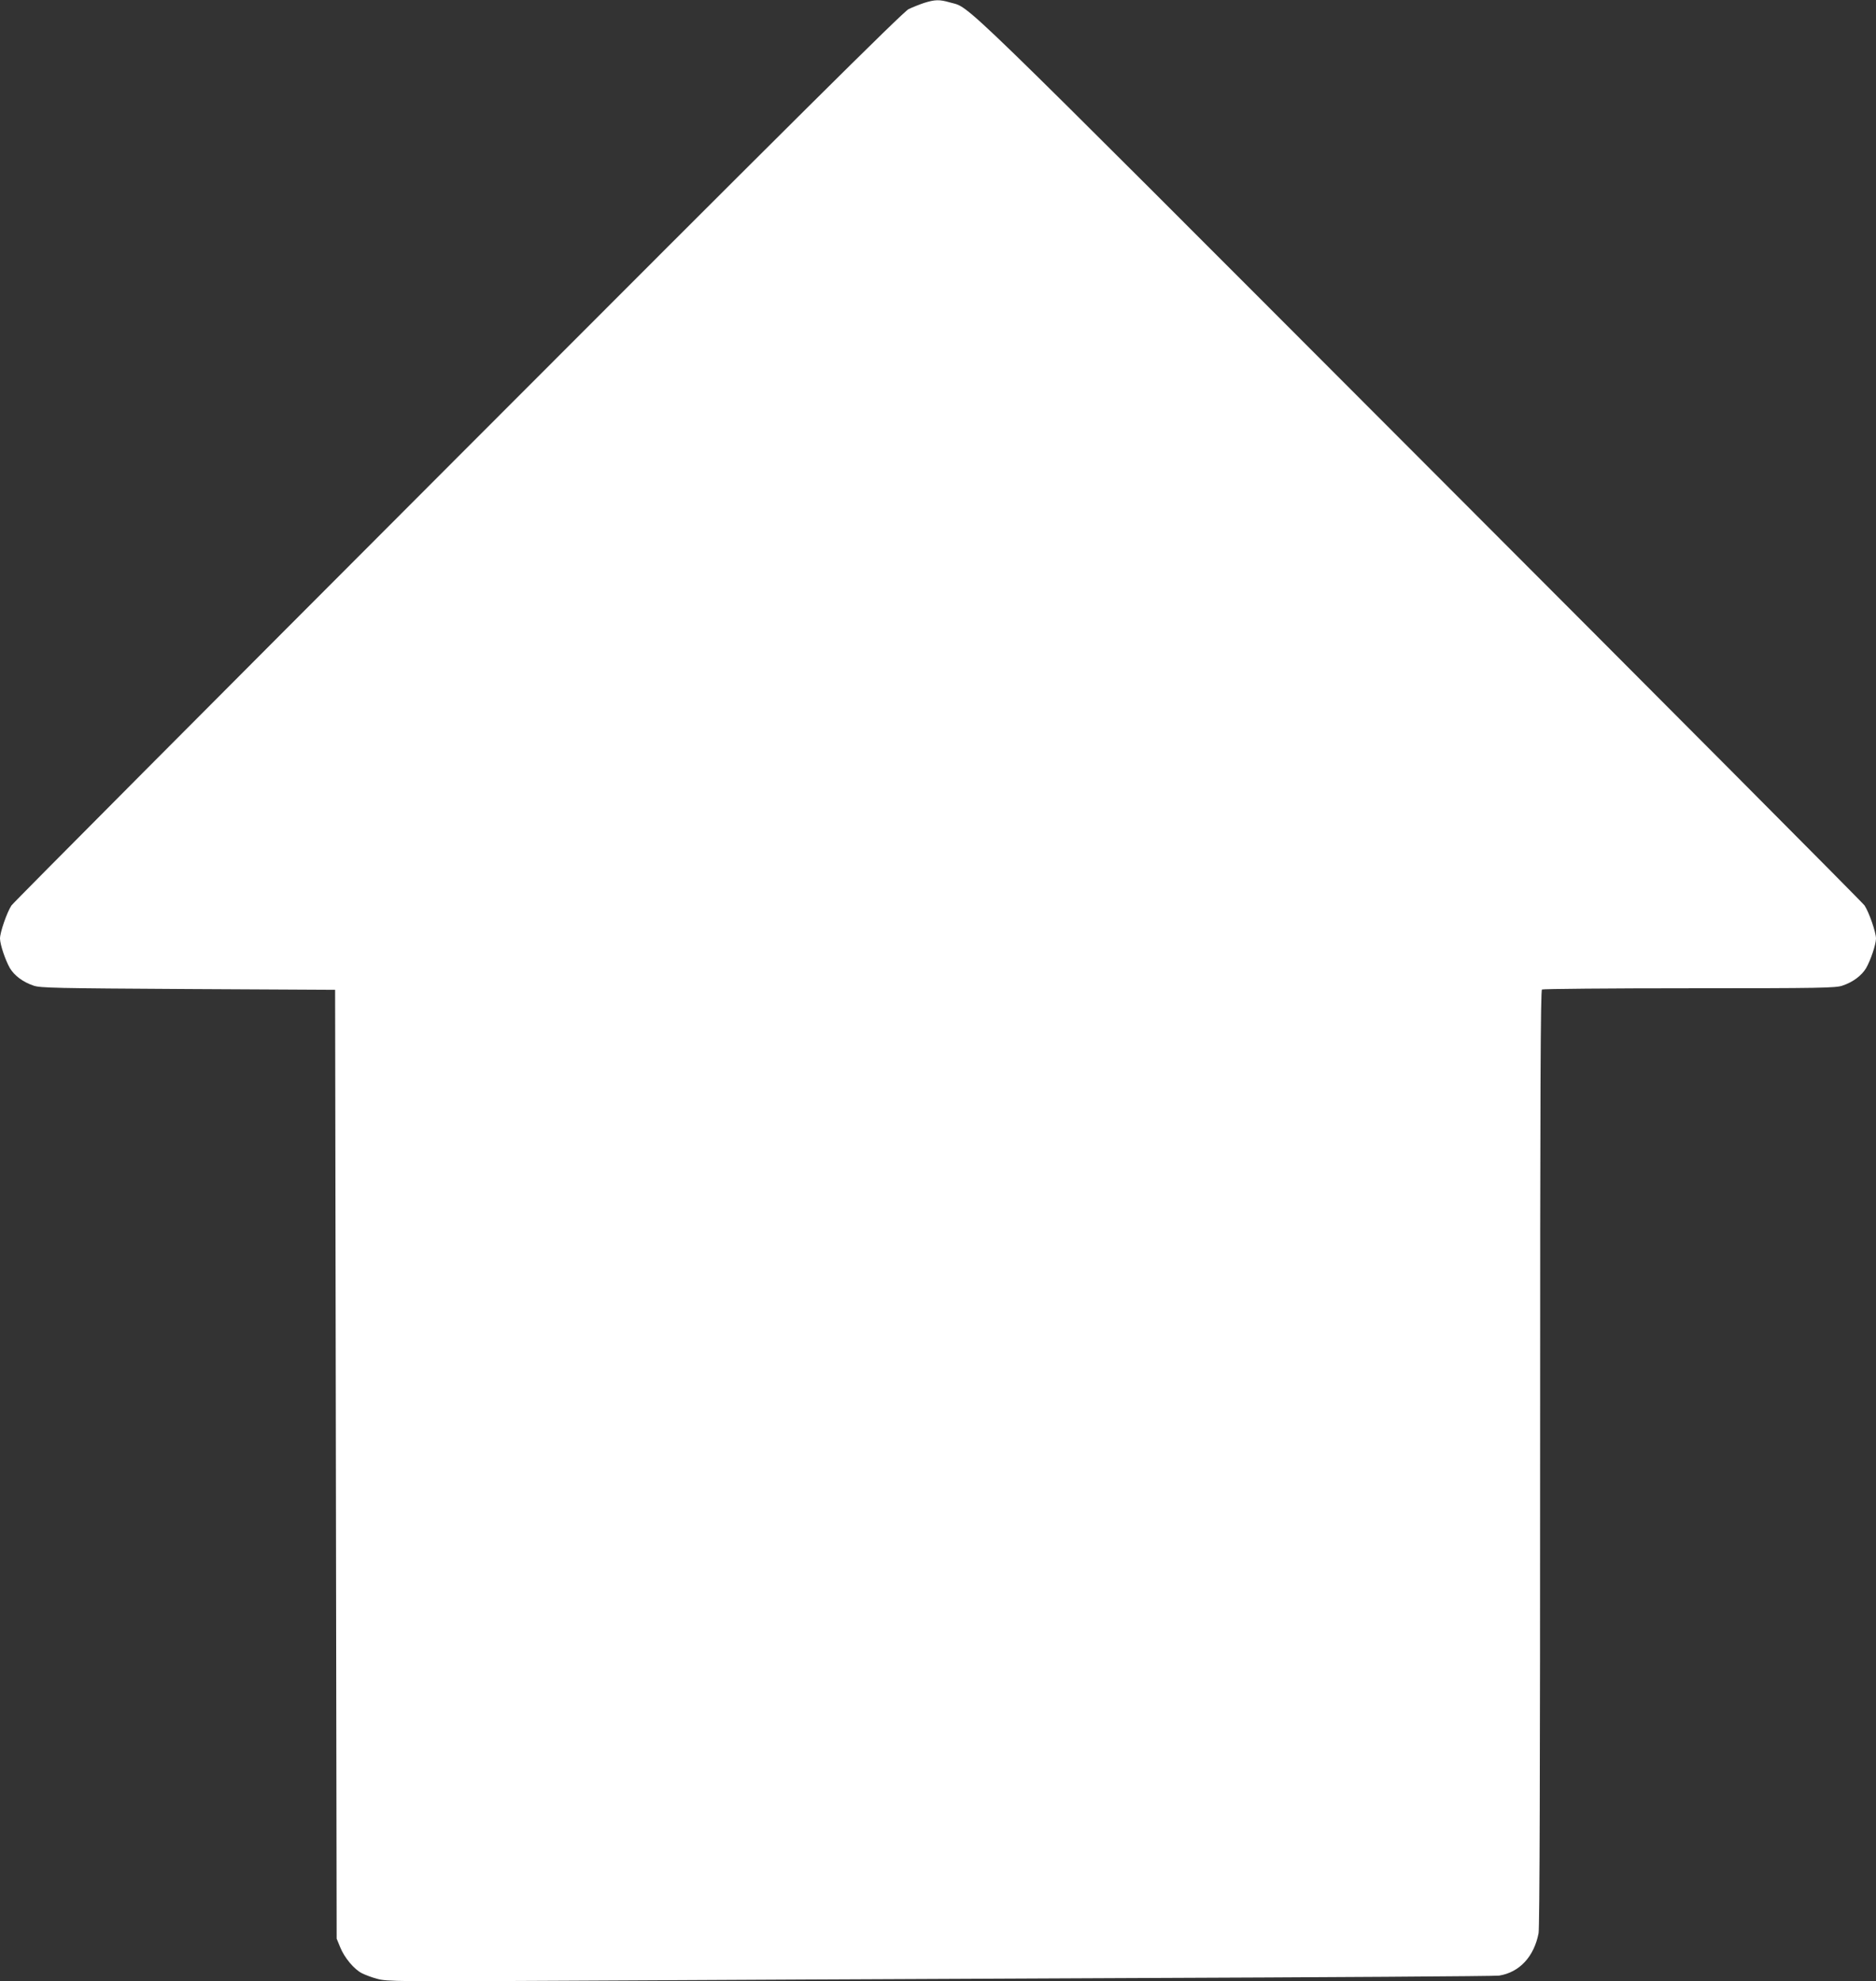
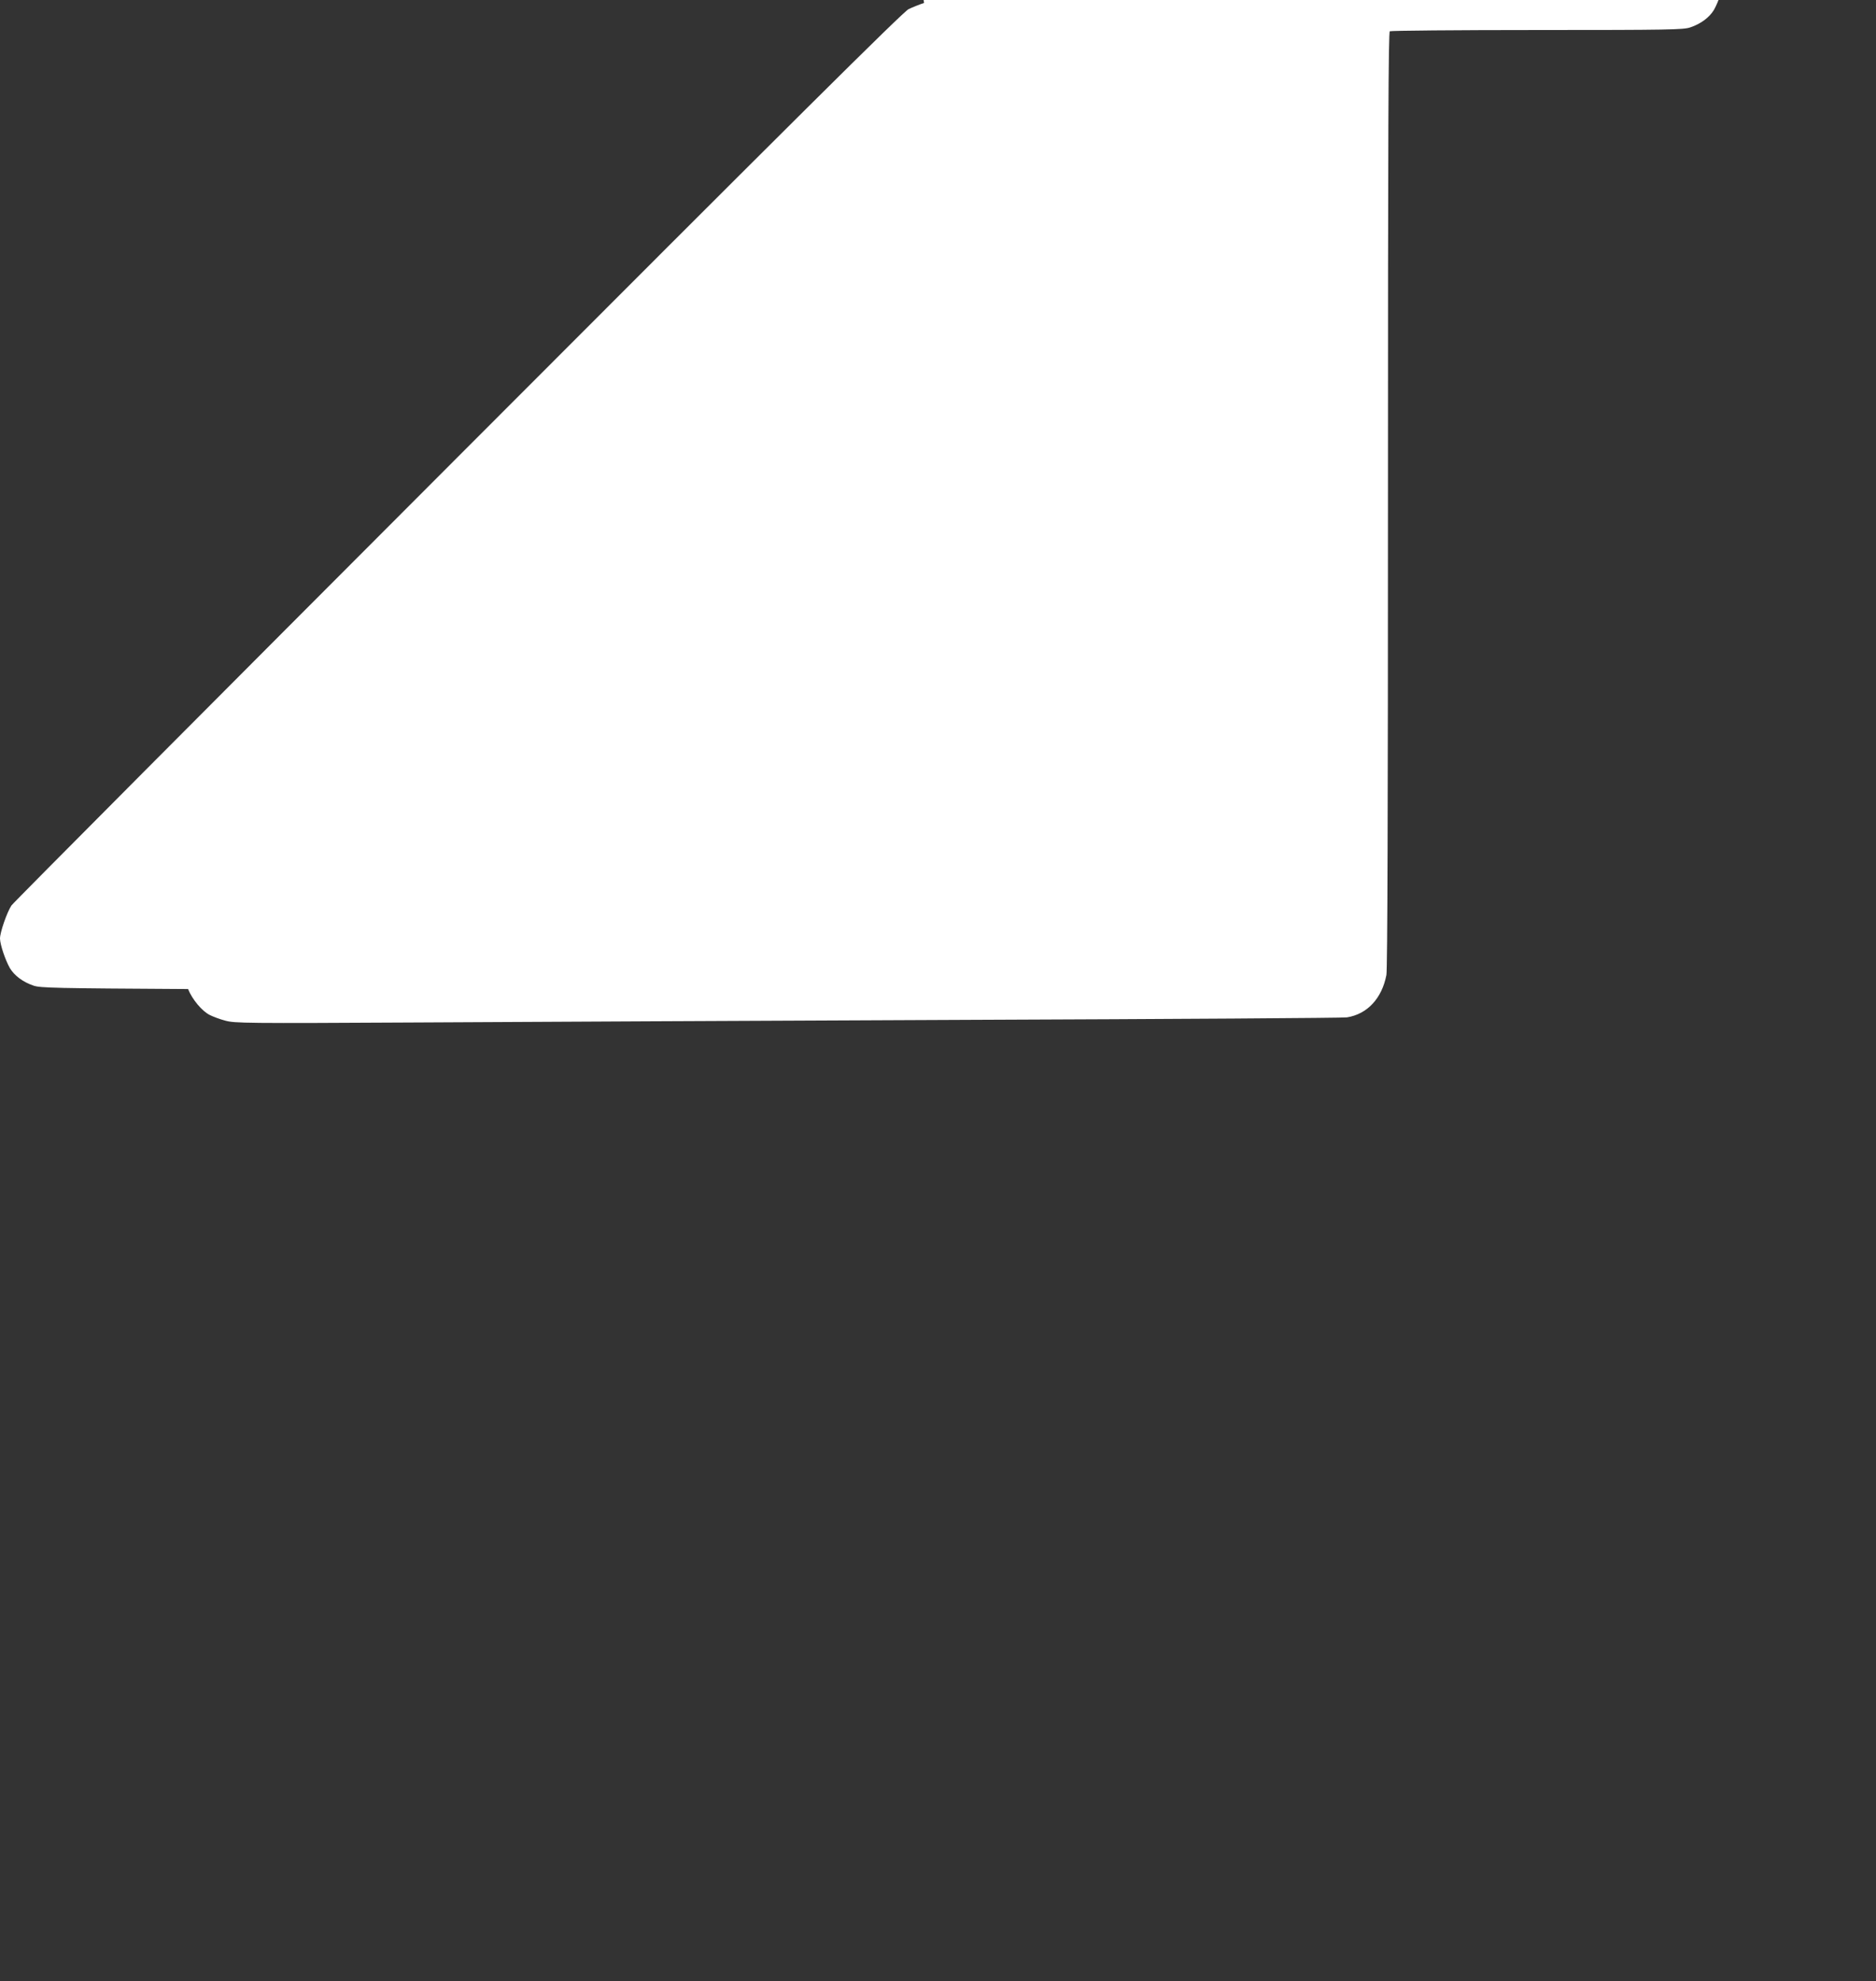
<svg xmlns="http://www.w3.org/2000/svg" version="1.0" width="1212pt" height="1280pt" viewBox="0 0 1212 1280" preserveAspectRatio="xMidYMid meet">
  <rect x="0" y="0" width="1212" height="1280" fill="#333333" stroke="none" />
  <g transform="translate(0,1280) scale(0.1,-0.1)" fill="#ffffff" stroke="none">
-     <path d="M5970 12781 c-30 -10 -75 -28 -100 -40 -34 -16 -762 -739 -2908 -2889 -1575 -1577 -2875 -2883 -2888 -2902 -29 -44 -74 -173 -74 -214 1 -40 34 -138 64 -191 29 -48 84 -90 153 -113 43 -15 145 -17 998 -22 l950 -5 5 -3065 5 -3065 23 -56 c27 -67 90 -143 141 -168 20 -10 64 -27 99 -36 60 -17 133 -18 1230 -12 642 4 2249 11 3572 17 1323 5 2423 12 2445 16 132 21 226 123 255 274 7 35 10 1085 10 3071 0 2403 3 3019 12 3026 7 4 436 8 953 8 848 0 945 2 988 17 69 23 124 65 153 113 30 53 63 151 64 191 0 41 -45 170 -74 214 -13 19 -1313 1325 -2888 2902 -3049 3054 -2883 2892 -3020 2932 -69 20 -97 19 -168 -3z" />
+     <path d="M5970 12781 c-30 -10 -75 -28 -100 -40 -34 -16 -762 -739 -2908 -2889 -1575 -1577 -2875 -2883 -2888 -2902 -29 -44 -74 -173 -74 -214 1 -40 34 -138 64 -191 29 -48 84 -90 153 -113 43 -15 145 -17 998 -22 c27 -67 90 -143 141 -168 20 -10 64 -27 99 -36 60 -17 133 -18 1230 -12 642 4 2249 11 3572 17 1323 5 2423 12 2445 16 132 21 226 123 255 274 7 35 10 1085 10 3071 0 2403 3 3019 12 3026 7 4 436 8 953 8 848 0 945 2 988 17 69 23 124 65 153 113 30 53 63 151 64 191 0 41 -45 170 -74 214 -13 19 -1313 1325 -2888 2902 -3049 3054 -2883 2892 -3020 2932 -69 20 -97 19 -168 -3z" />
  </g>
</svg>